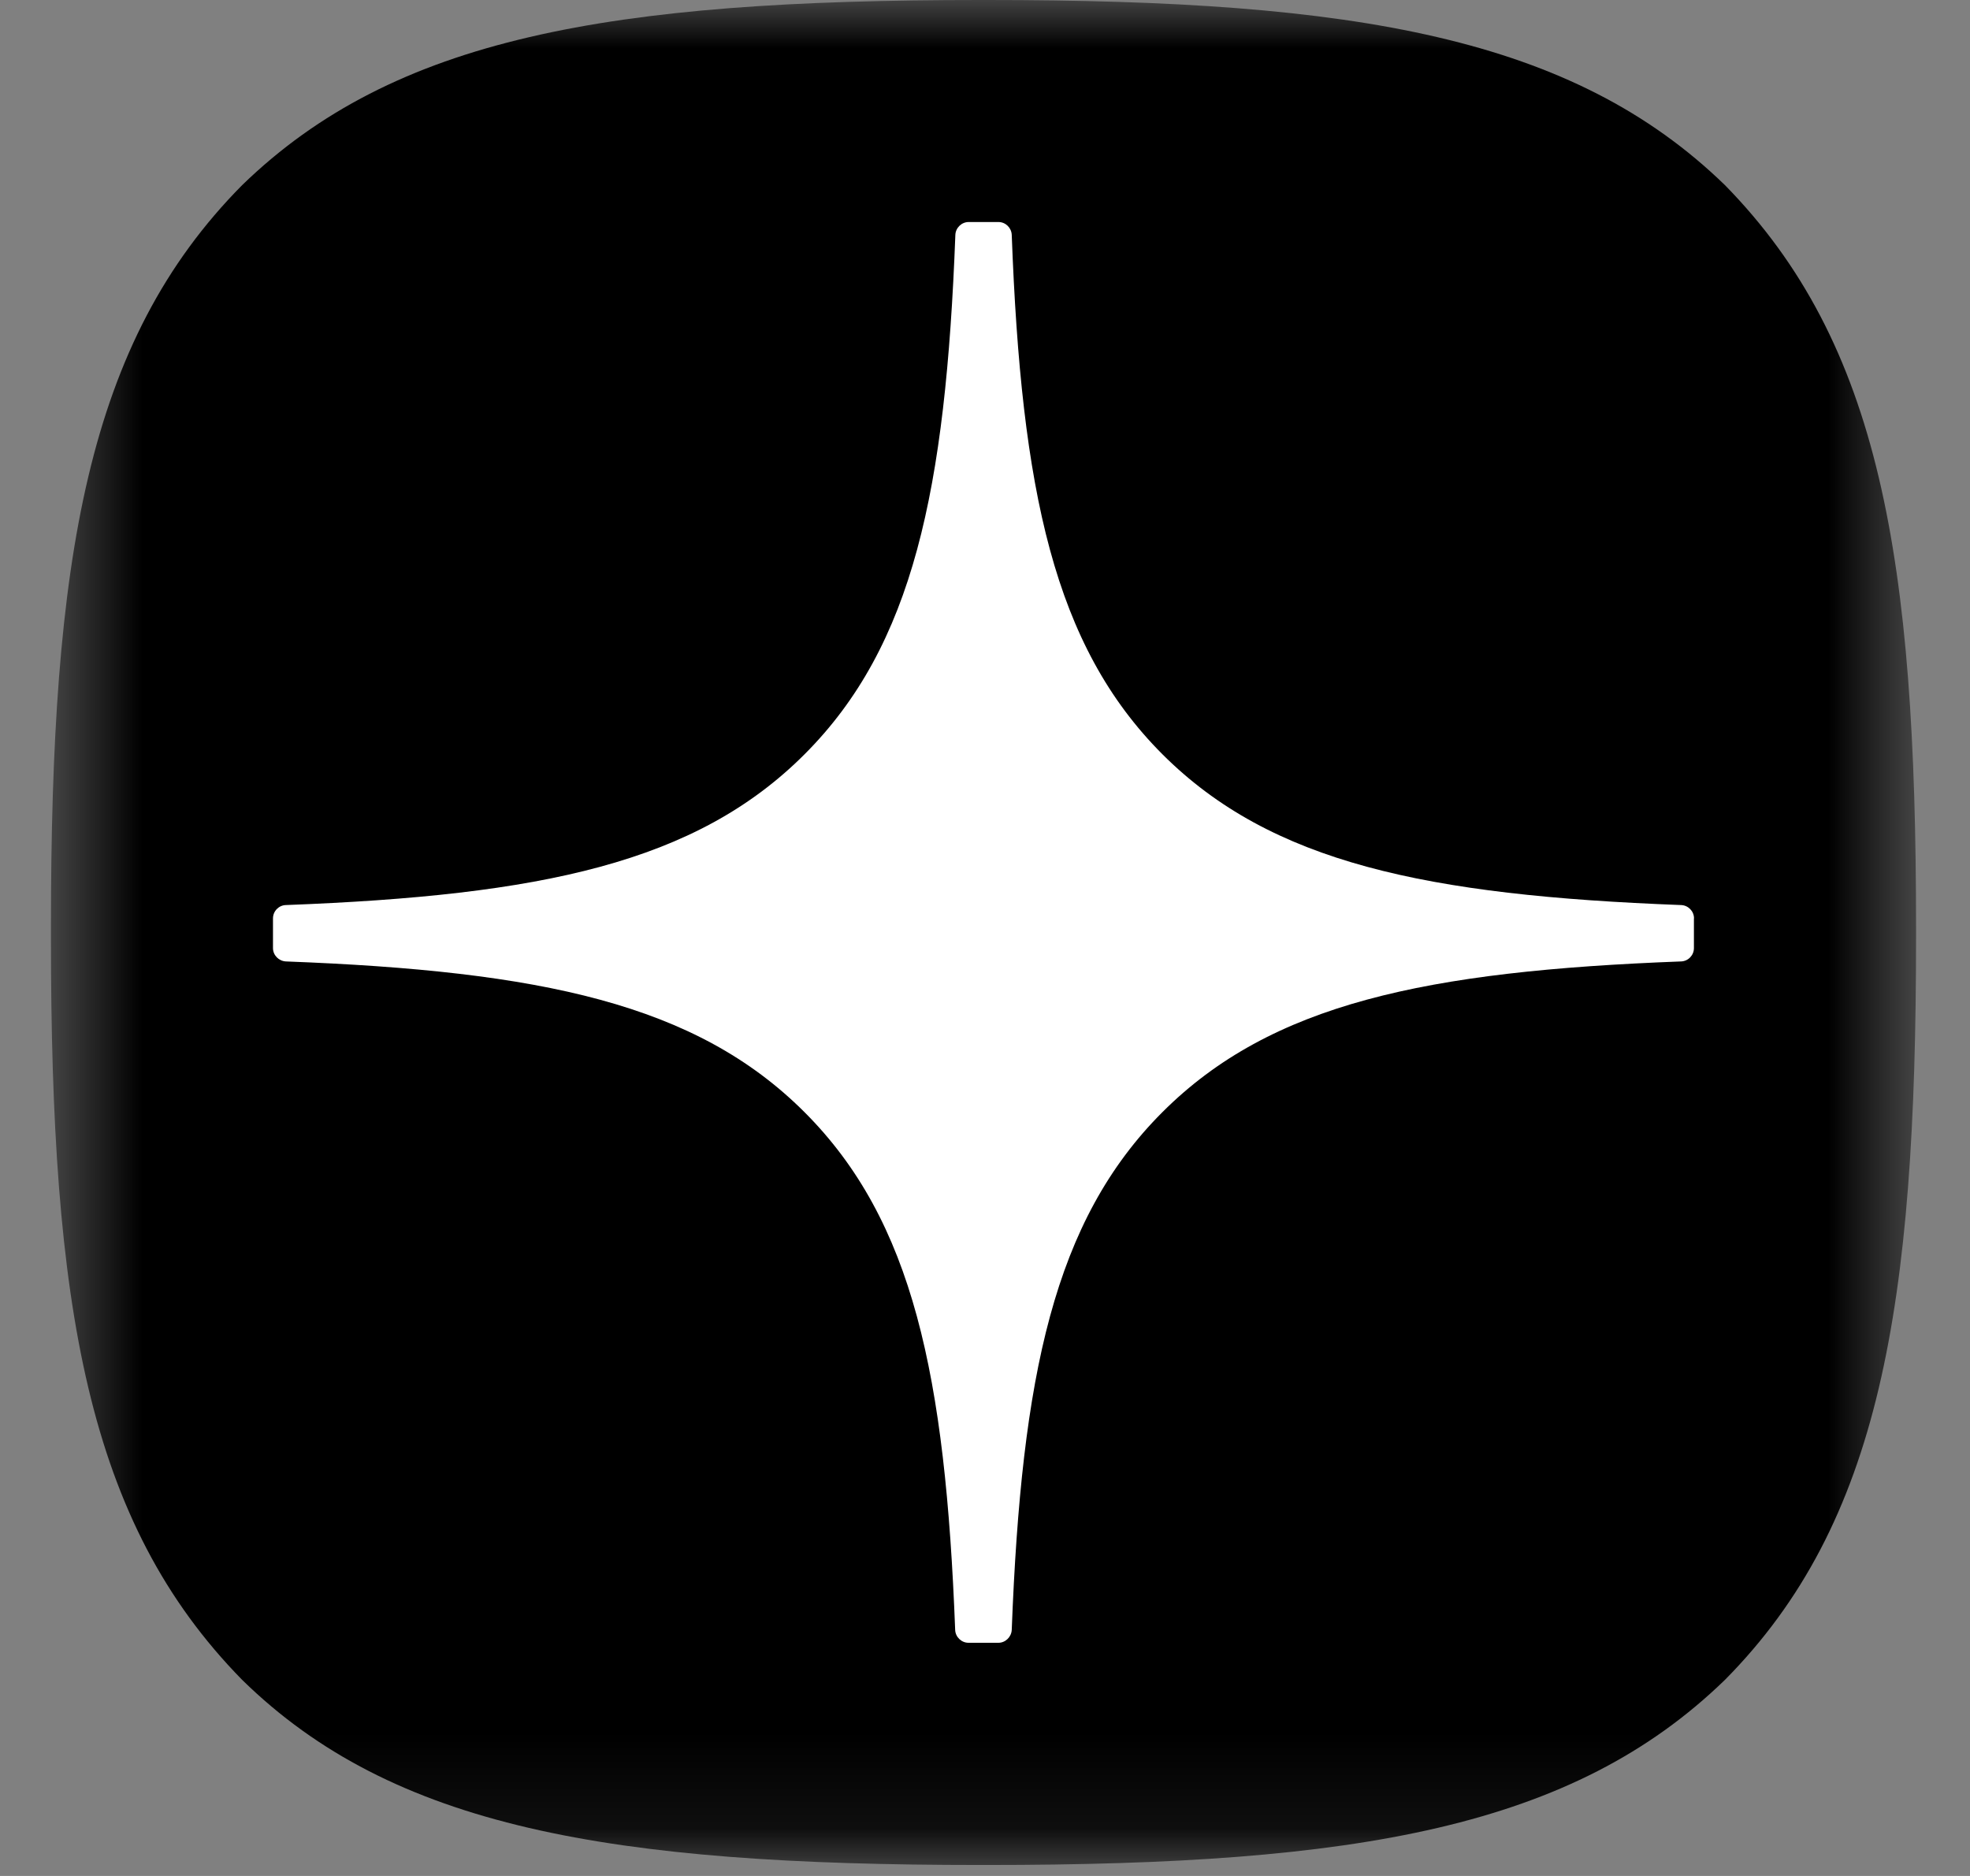
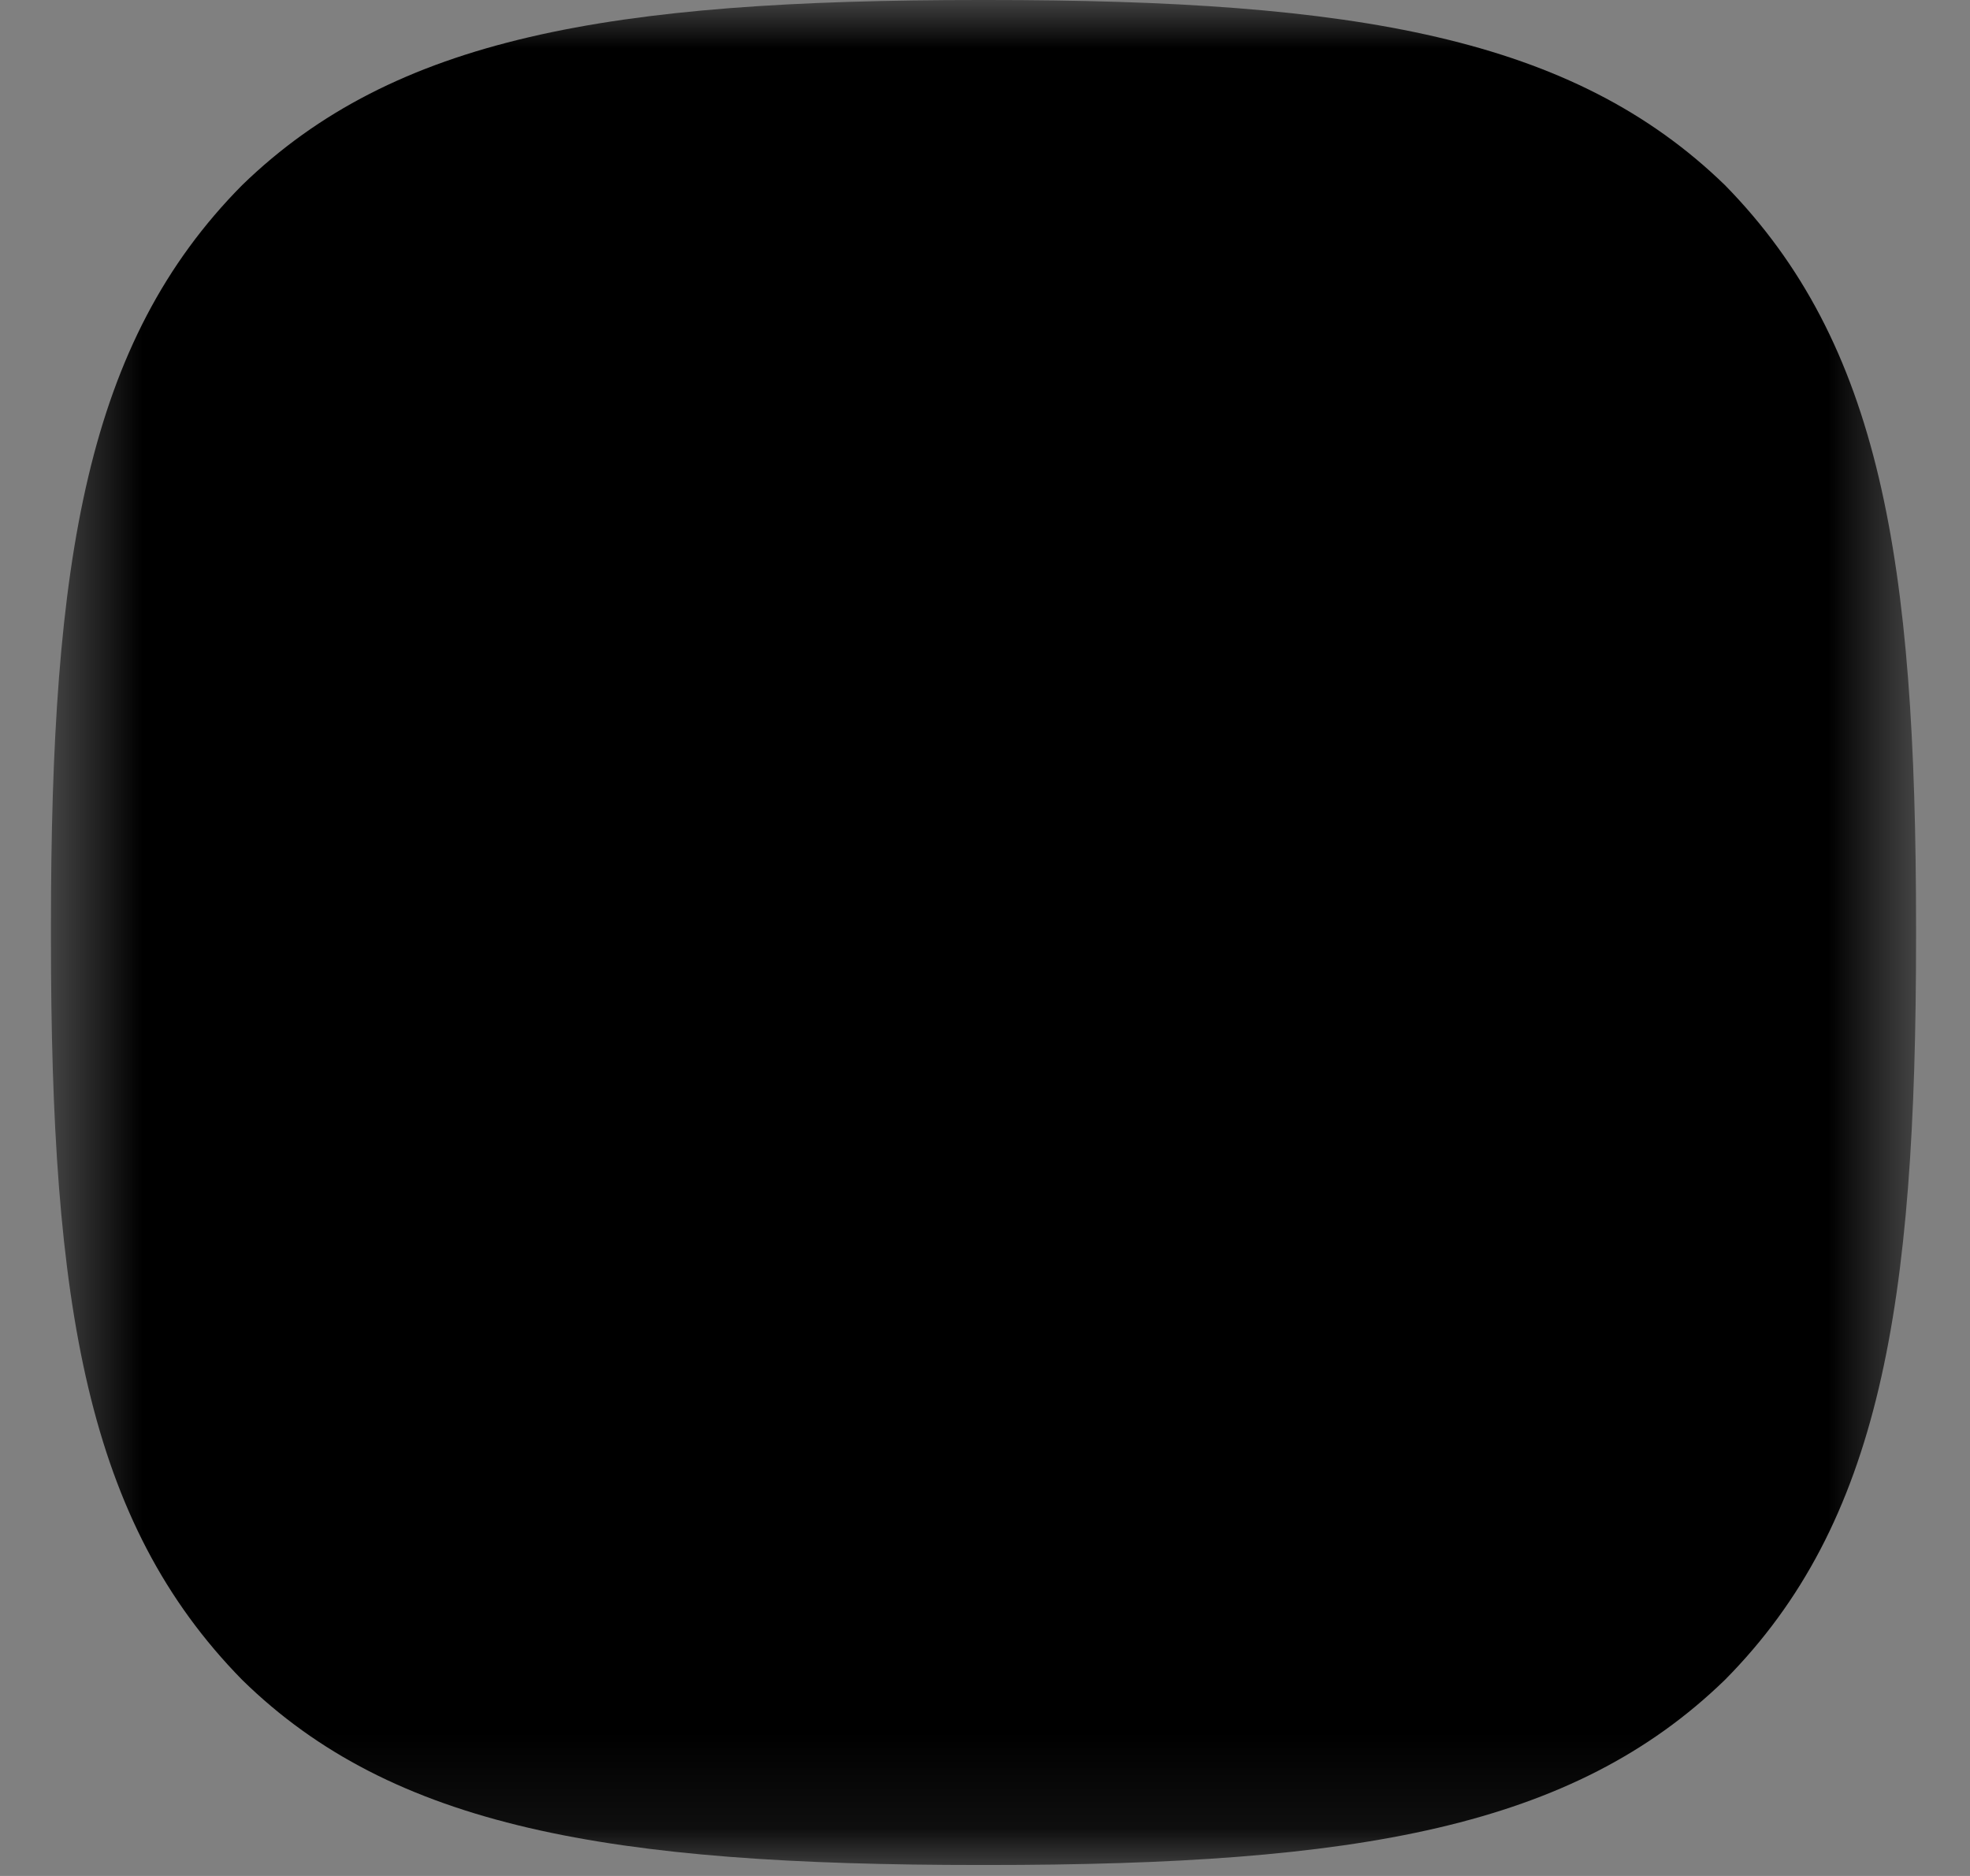
<svg xmlns="http://www.w3.org/2000/svg" width="21" height="20" viewBox="0 0 21 20" fill="none">
  <rect x="0" y="0" width="21" height="20" fill="#808080" stroke="none" />
  <g clip-path="url(#clip0_1866_52658)">
    <mask id="mask0_1866_52658" style="mask-type:luminance" maskUnits="userSpaceOnUse" x="0" y="0" width="21" height="20">
      <path d="M20.43 0H0.543V19.886H20.43V0Z" fill="white" />
    </mask>
    <g mask="url(#mask0_1866_52658)">
      <path d="M10.445 19.883H10.524C14.472 19.883 16.764 19.485 18.388 17.909C20.043 16.237 20.425 13.93 20.425 9.997V9.886C20.425 5.954 20.043 3.662 18.388 1.974C16.765 0.398 14.457 0 10.525 0H10.446C6.497 0 4.204 0.398 2.581 1.974C0.926 3.646 0.543 5.954 0.543 9.886V9.997C0.543 13.929 0.926 16.221 2.581 17.909C4.189 19.485 6.497 19.883 10.445 19.883Z" fill="black" />
-       <path d="M18.058 9.791C18.058 9.715 17.997 9.652 17.921 9.649C15.203 9.546 13.55 9.199 12.392 8.042C11.233 6.883 10.887 5.228 10.785 2.504C10.782 2.429 10.72 2.367 10.643 2.367H10.326C10.25 2.367 10.187 2.429 10.184 2.504C10.081 5.227 9.735 6.883 8.576 8.042C7.418 9.201 5.765 9.546 3.047 9.649C2.972 9.651 2.91 9.714 2.91 9.791V10.108C2.91 10.184 2.972 10.246 3.047 10.25C5.765 10.353 7.419 10.7 8.576 11.857C9.733 13.014 10.078 14.664 10.182 17.377C10.185 17.452 10.248 17.514 10.324 17.514H10.643C10.718 17.514 10.781 17.452 10.785 17.377C10.889 14.664 11.234 13.014 12.391 11.857C13.55 10.698 15.202 10.353 17.92 10.25C17.995 10.248 18.057 10.185 18.057 10.108V9.791H18.058Z" fill="white" />
    </g>
  </g>
  <defs>
    <clipPath id="clip0_1866_52658">
      <rect width="20" height="20" fill="white" transform="translate(0.5)" />
    </clipPath>
  </defs>
</svg>